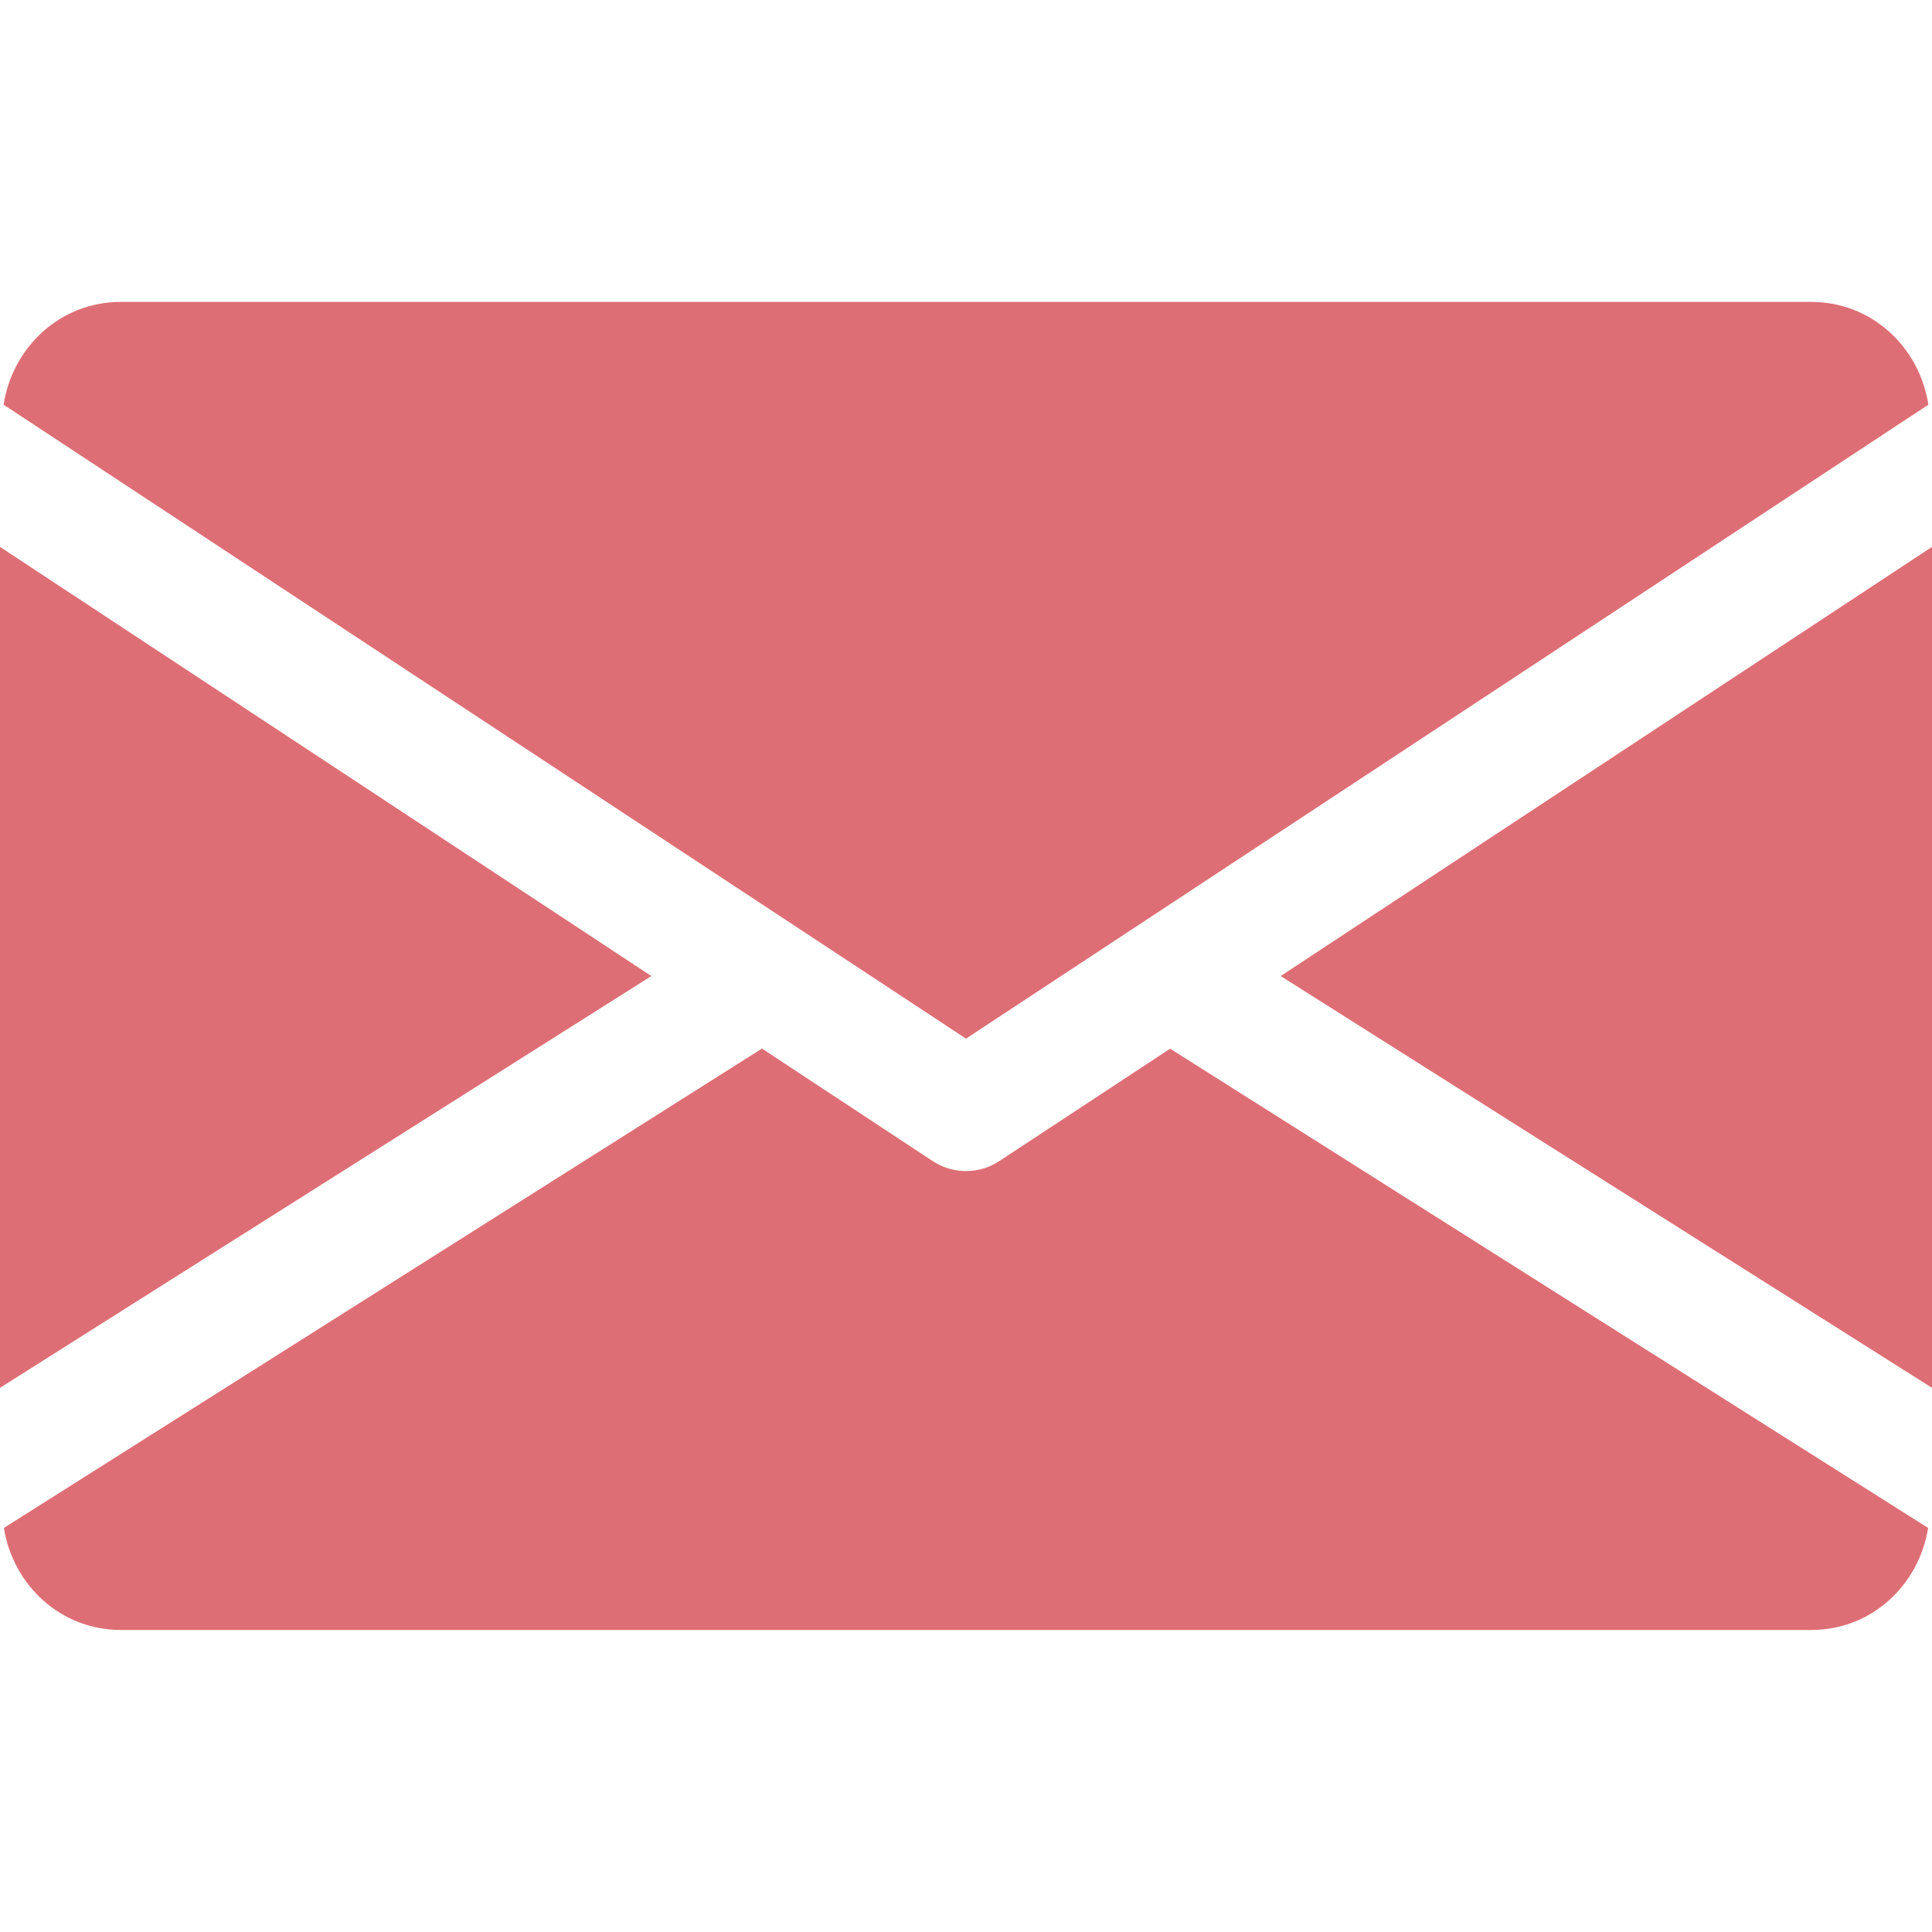
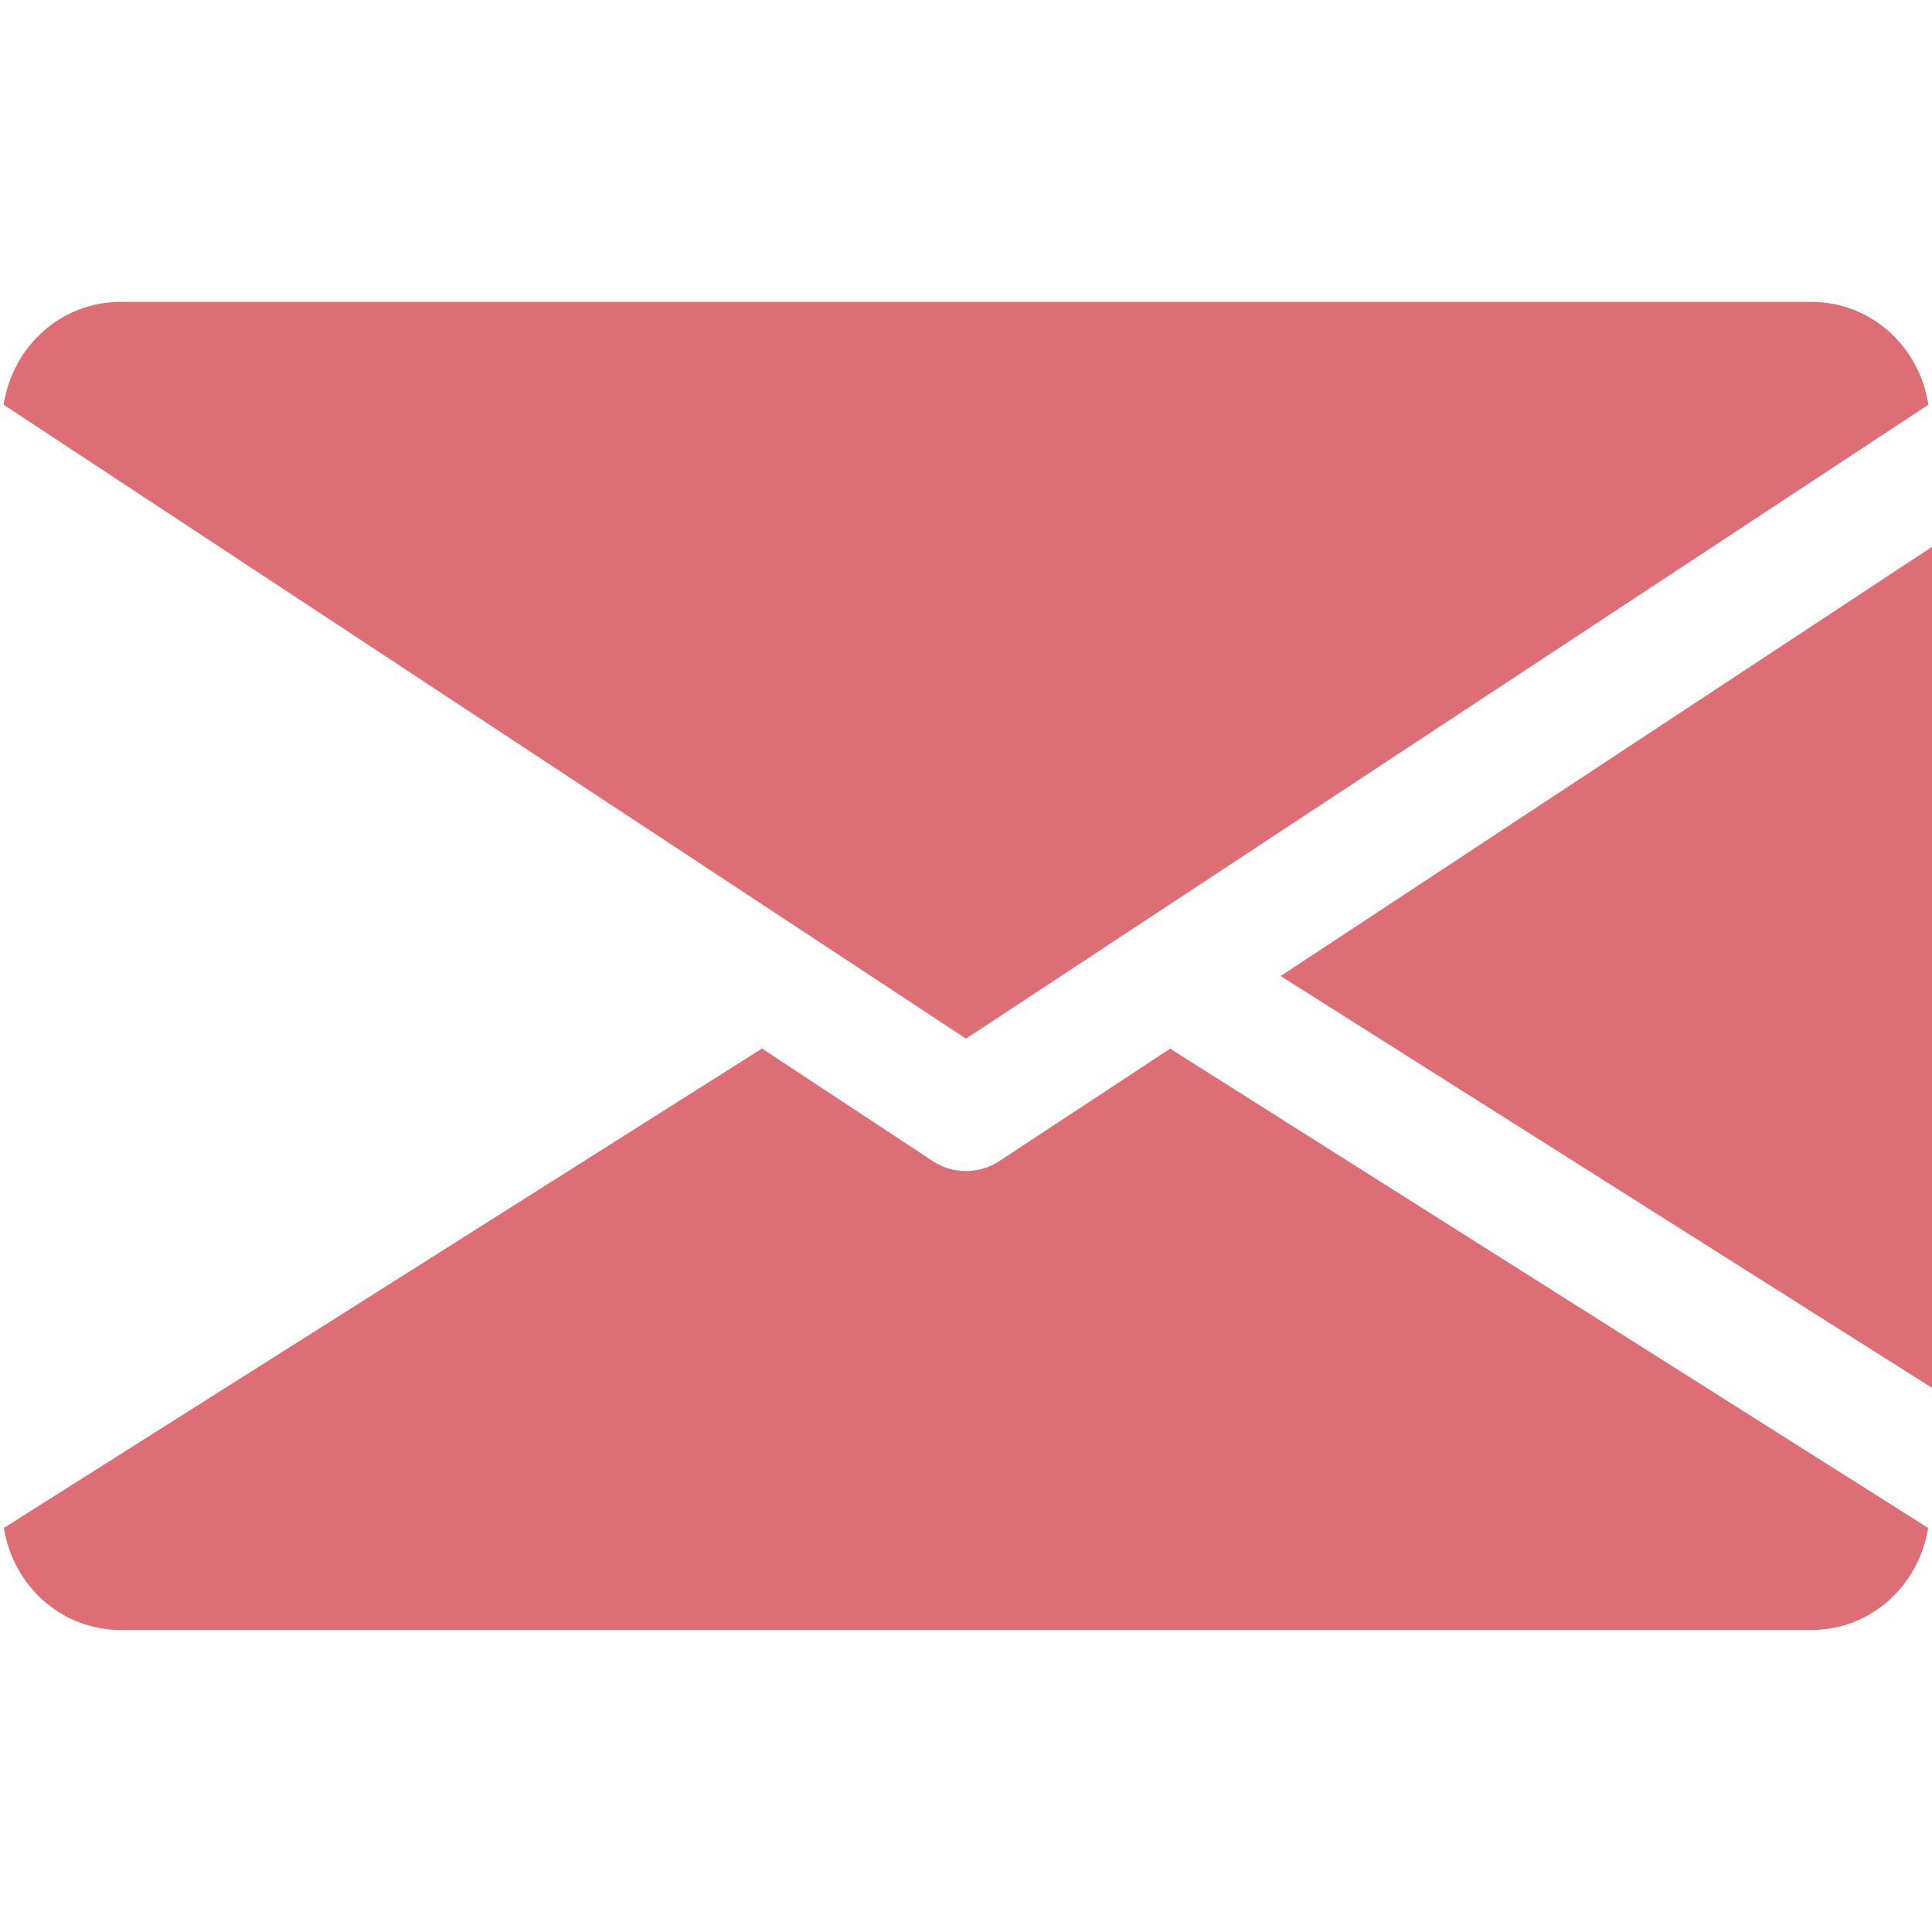
<svg xmlns="http://www.w3.org/2000/svg" width="15" height="15" viewBox="0 0 15 15" fill="none">
  <g clip-path="url(#clip0_1303_4514)">
    <path d="M9.943 7.578L15 10.775V4.246L9.943 7.578Z" fill="#DE6E75" />
-     <path d="M0 4.246V10.775L5.057 7.578L0 4.246Z" fill="#DE6E75" />
    <path d="M14.062 2.344H0.937C0.47 2.344 0.098 2.692 0.028 3.142L7.5 8.064L14.972 3.142C14.902 2.692 14.53 2.344 14.062 2.344Z" fill="#DE6E75" />
    <path d="M9.085 8.142L7.758 9.015C7.679 9.067 7.59 9.092 7.5 9.092C7.41 9.092 7.321 9.067 7.242 9.015L5.916 8.141L0.03 11.863C0.102 12.309 0.472 12.655 0.938 12.655H14.063C14.529 12.655 14.898 12.309 14.97 11.863L9.085 8.142Z" fill="#DE6E75" />
  </g>
  <defs>
    <clipPath>
      <rect width="15" height="15" fill="white" />
    </clipPath>
  </defs>
</svg>